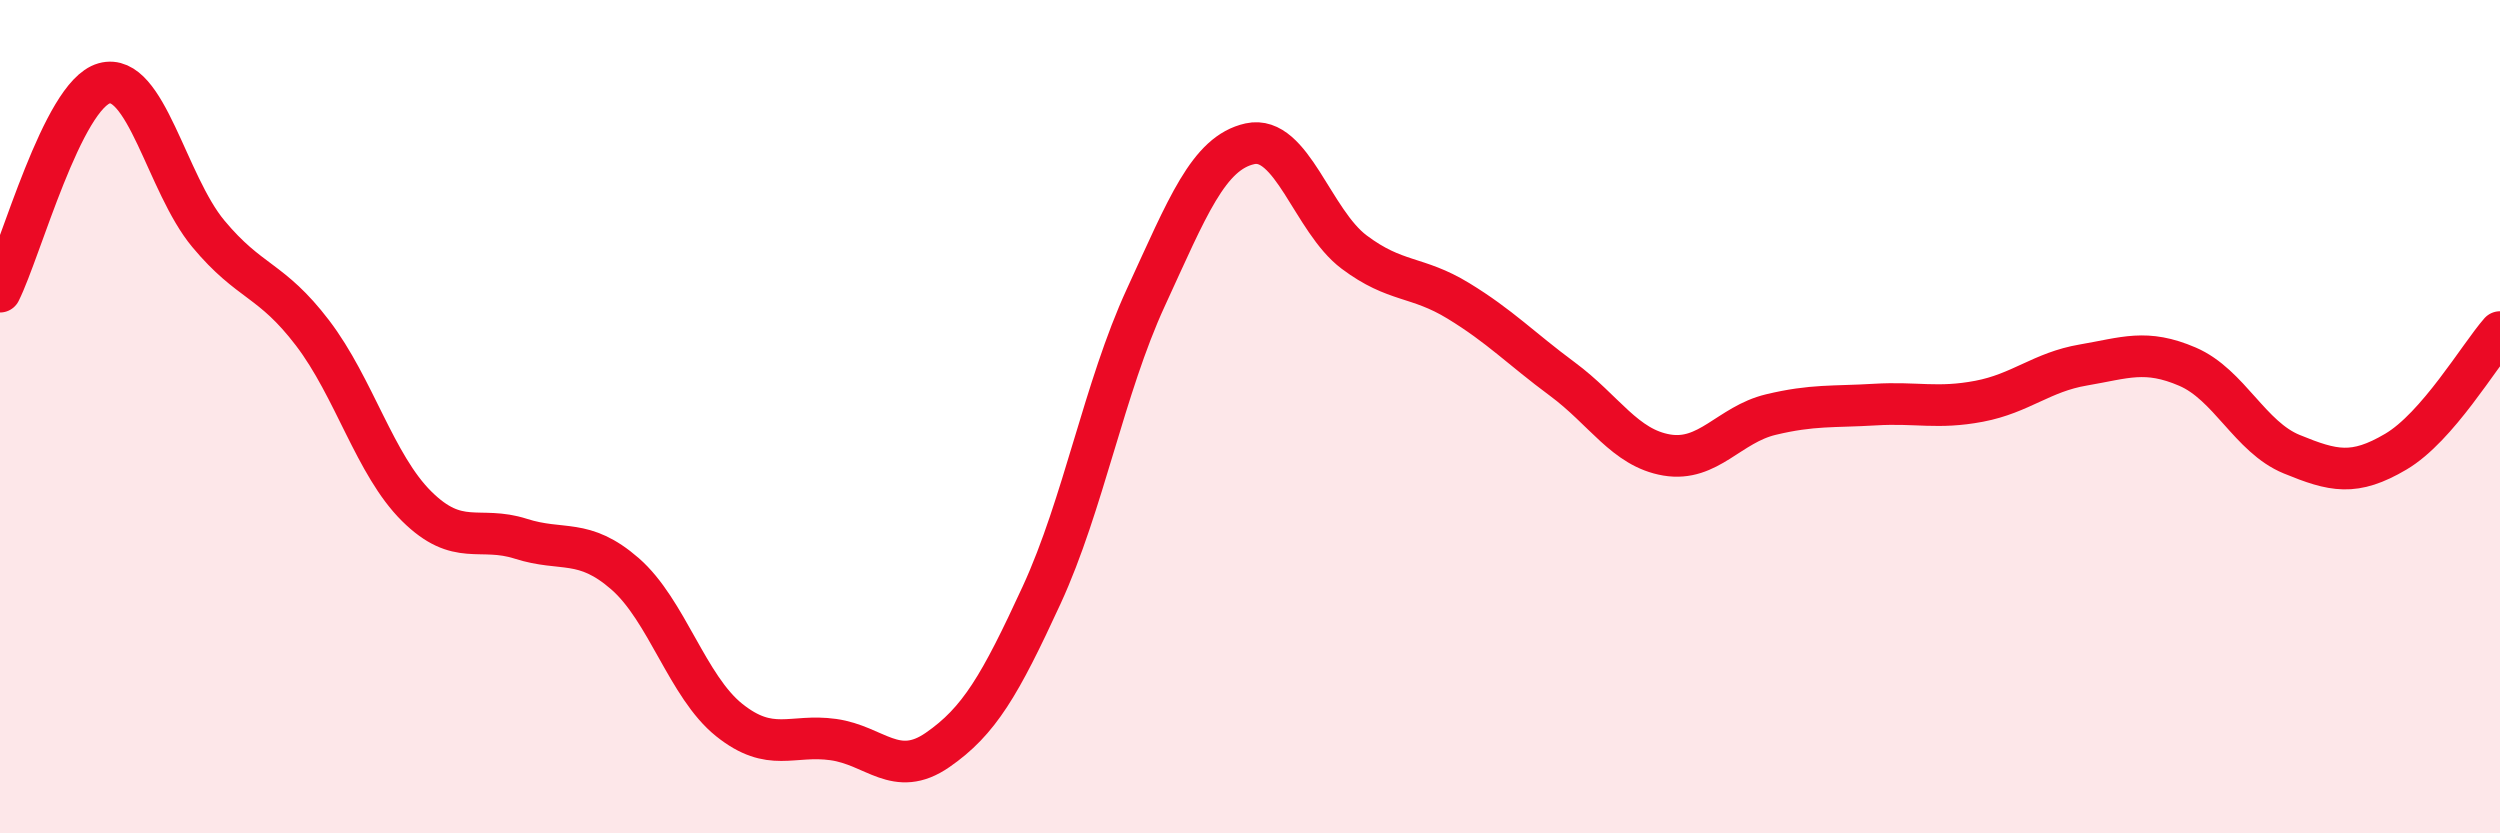
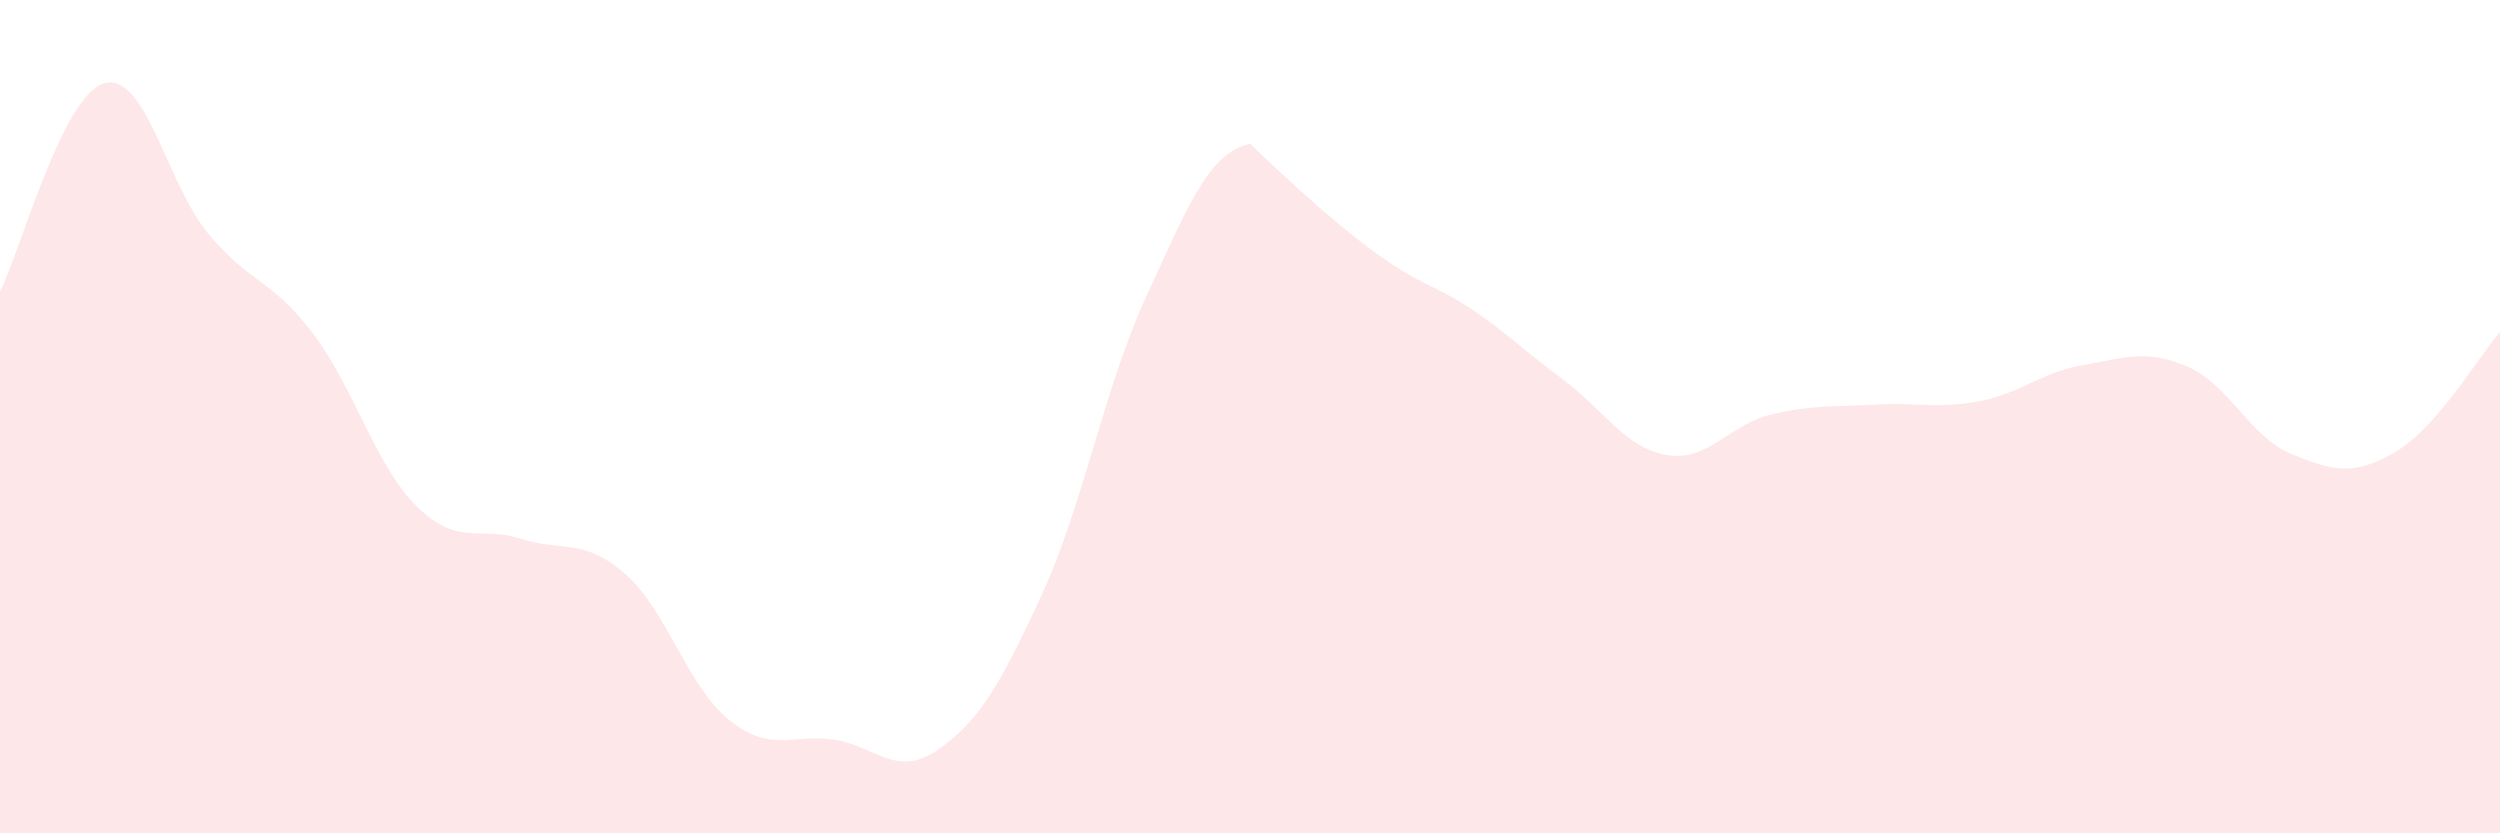
<svg xmlns="http://www.w3.org/2000/svg" width="60" height="20" viewBox="0 0 60 20">
-   <path d="M 0,7 C 0.5,6 1.5,2.28 2.5,2 C 3.5,1.72 4,4.41 5,5.61 C 6,6.81 6.5,6.68 7.5,7.99 C 8.5,9.3 9,11.16 10,12.15 C 11,13.14 11.5,12.61 12.5,12.93 C 13.5,13.25 14,12.9 15,13.77 C 16,14.64 16.5,16.48 17.5,17.28 C 18.5,18.08 19,17.61 20,17.75 C 21,17.89 21.5,18.69 22.5,18 C 23.5,17.31 24,16.45 25,14.28 C 26,12.11 26.5,9.31 27.5,7.14 C 28.5,4.97 29,3.67 30,3.45 C 31,3.23 31.5,5.3 32.5,6.05 C 33.5,6.8 34,6.61 35,7.22 C 36,7.83 36.5,8.36 37.5,9.1 C 38.5,9.84 39,10.75 40,10.92 C 41,11.09 41.5,10.19 42.5,9.95 C 43.5,9.71 44,9.77 45,9.71 C 46,9.65 46.5,9.82 47.5,9.63 C 48.5,9.44 49,8.93 50,8.76 C 51,8.59 51.5,8.37 52.5,8.8 C 53.5,9.23 54,10.49 55,10.9 C 56,11.31 56.5,11.43 57.5,10.84 C 58.5,10.25 59.5,8.54 60,7.97L60 20L0 20Z" fill="#EB0A25" opacity="0.1" stroke-linecap="round" stroke-linejoin="round" />
-   <path d="M 0,7 C 0.5,6 1.5,2.28 2.5,2 C 3.5,1.72 4,4.41 5,5.61 C 6,6.81 6.5,6.68 7.5,7.99 C 8.5,9.3 9,11.16 10,12.15 C 11,13.14 11.5,12.61 12.5,12.93 C 13.5,13.25 14,12.9 15,13.77 C 16,14.64 16.5,16.48 17.5,17.28 C 18.5,18.08 19,17.61 20,17.75 C 21,17.89 21.5,18.69 22.5,18 C 23.5,17.31 24,16.45 25,14.28 C 26,12.11 26.5,9.31 27.5,7.14 C 28.5,4.97 29,3.67 30,3.45 C 31,3.23 31.5,5.3 32.5,6.05 C 33.5,6.8 34,6.61 35,7.22 C 36,7.83 36.5,8.36 37.5,9.1 C 38.5,9.84 39,10.75 40,10.92 C 41,11.09 41.5,10.19 42.5,9.95 C 43.5,9.71 44,9.77 45,9.71 C 46,9.65 46.5,9.82 47.5,9.63 C 48.5,9.44 49,8.93 50,8.76 C 51,8.59 51.5,8.37 52.5,8.8 C 53.5,9.23 54,10.49 55,10.9 C 56,11.31 56.5,11.43 57.5,10.84 C 58.5,10.25 59.5,8.54 60,7.97" stroke="#EB0A25" stroke-width="1" fill="none" stroke-linecap="round" stroke-linejoin="round" />
+   <path d="M 0,7 C 0.5,6 1.5,2.28 2.5,2 C 3.5,1.72 4,4.41 5,5.61 C 6,6.81 6.5,6.68 7.5,7.99 C 8.5,9.3 9,11.16 10,12.15 C 11,13.14 11.5,12.61 12.5,12.93 C 13.5,13.25 14,12.9 15,13.77 C 16,14.64 16.5,16.48 17.5,17.28 C 18.5,18.08 19,17.61 20,17.75 C 21,17.89 21.5,18.69 22.5,18 C 23.5,17.31 24,16.45 25,14.28 C 26,12.11 26.5,9.31 27.5,7.14 C 28.5,4.97 29,3.67 30,3.45 C 33.5,6.8 34,6.61 35,7.22 C 36,7.83 36.5,8.36 37.5,9.1 C 38.5,9.84 39,10.75 40,10.92 C 41,11.09 41.5,10.19 42.5,9.95 C 43.5,9.71 44,9.77 45,9.71 C 46,9.65 46.5,9.82 47.5,9.63 C 48.5,9.44 49,8.93 50,8.76 C 51,8.59 51.5,8.37 52.5,8.8 C 53.5,9.23 54,10.49 55,10.9 C 56,11.31 56.5,11.43 57.5,10.84 C 58.5,10.25 59.5,8.54 60,7.97L60 20L0 20Z" fill="#EB0A25" opacity="0.1" stroke-linecap="round" stroke-linejoin="round" />
</svg>